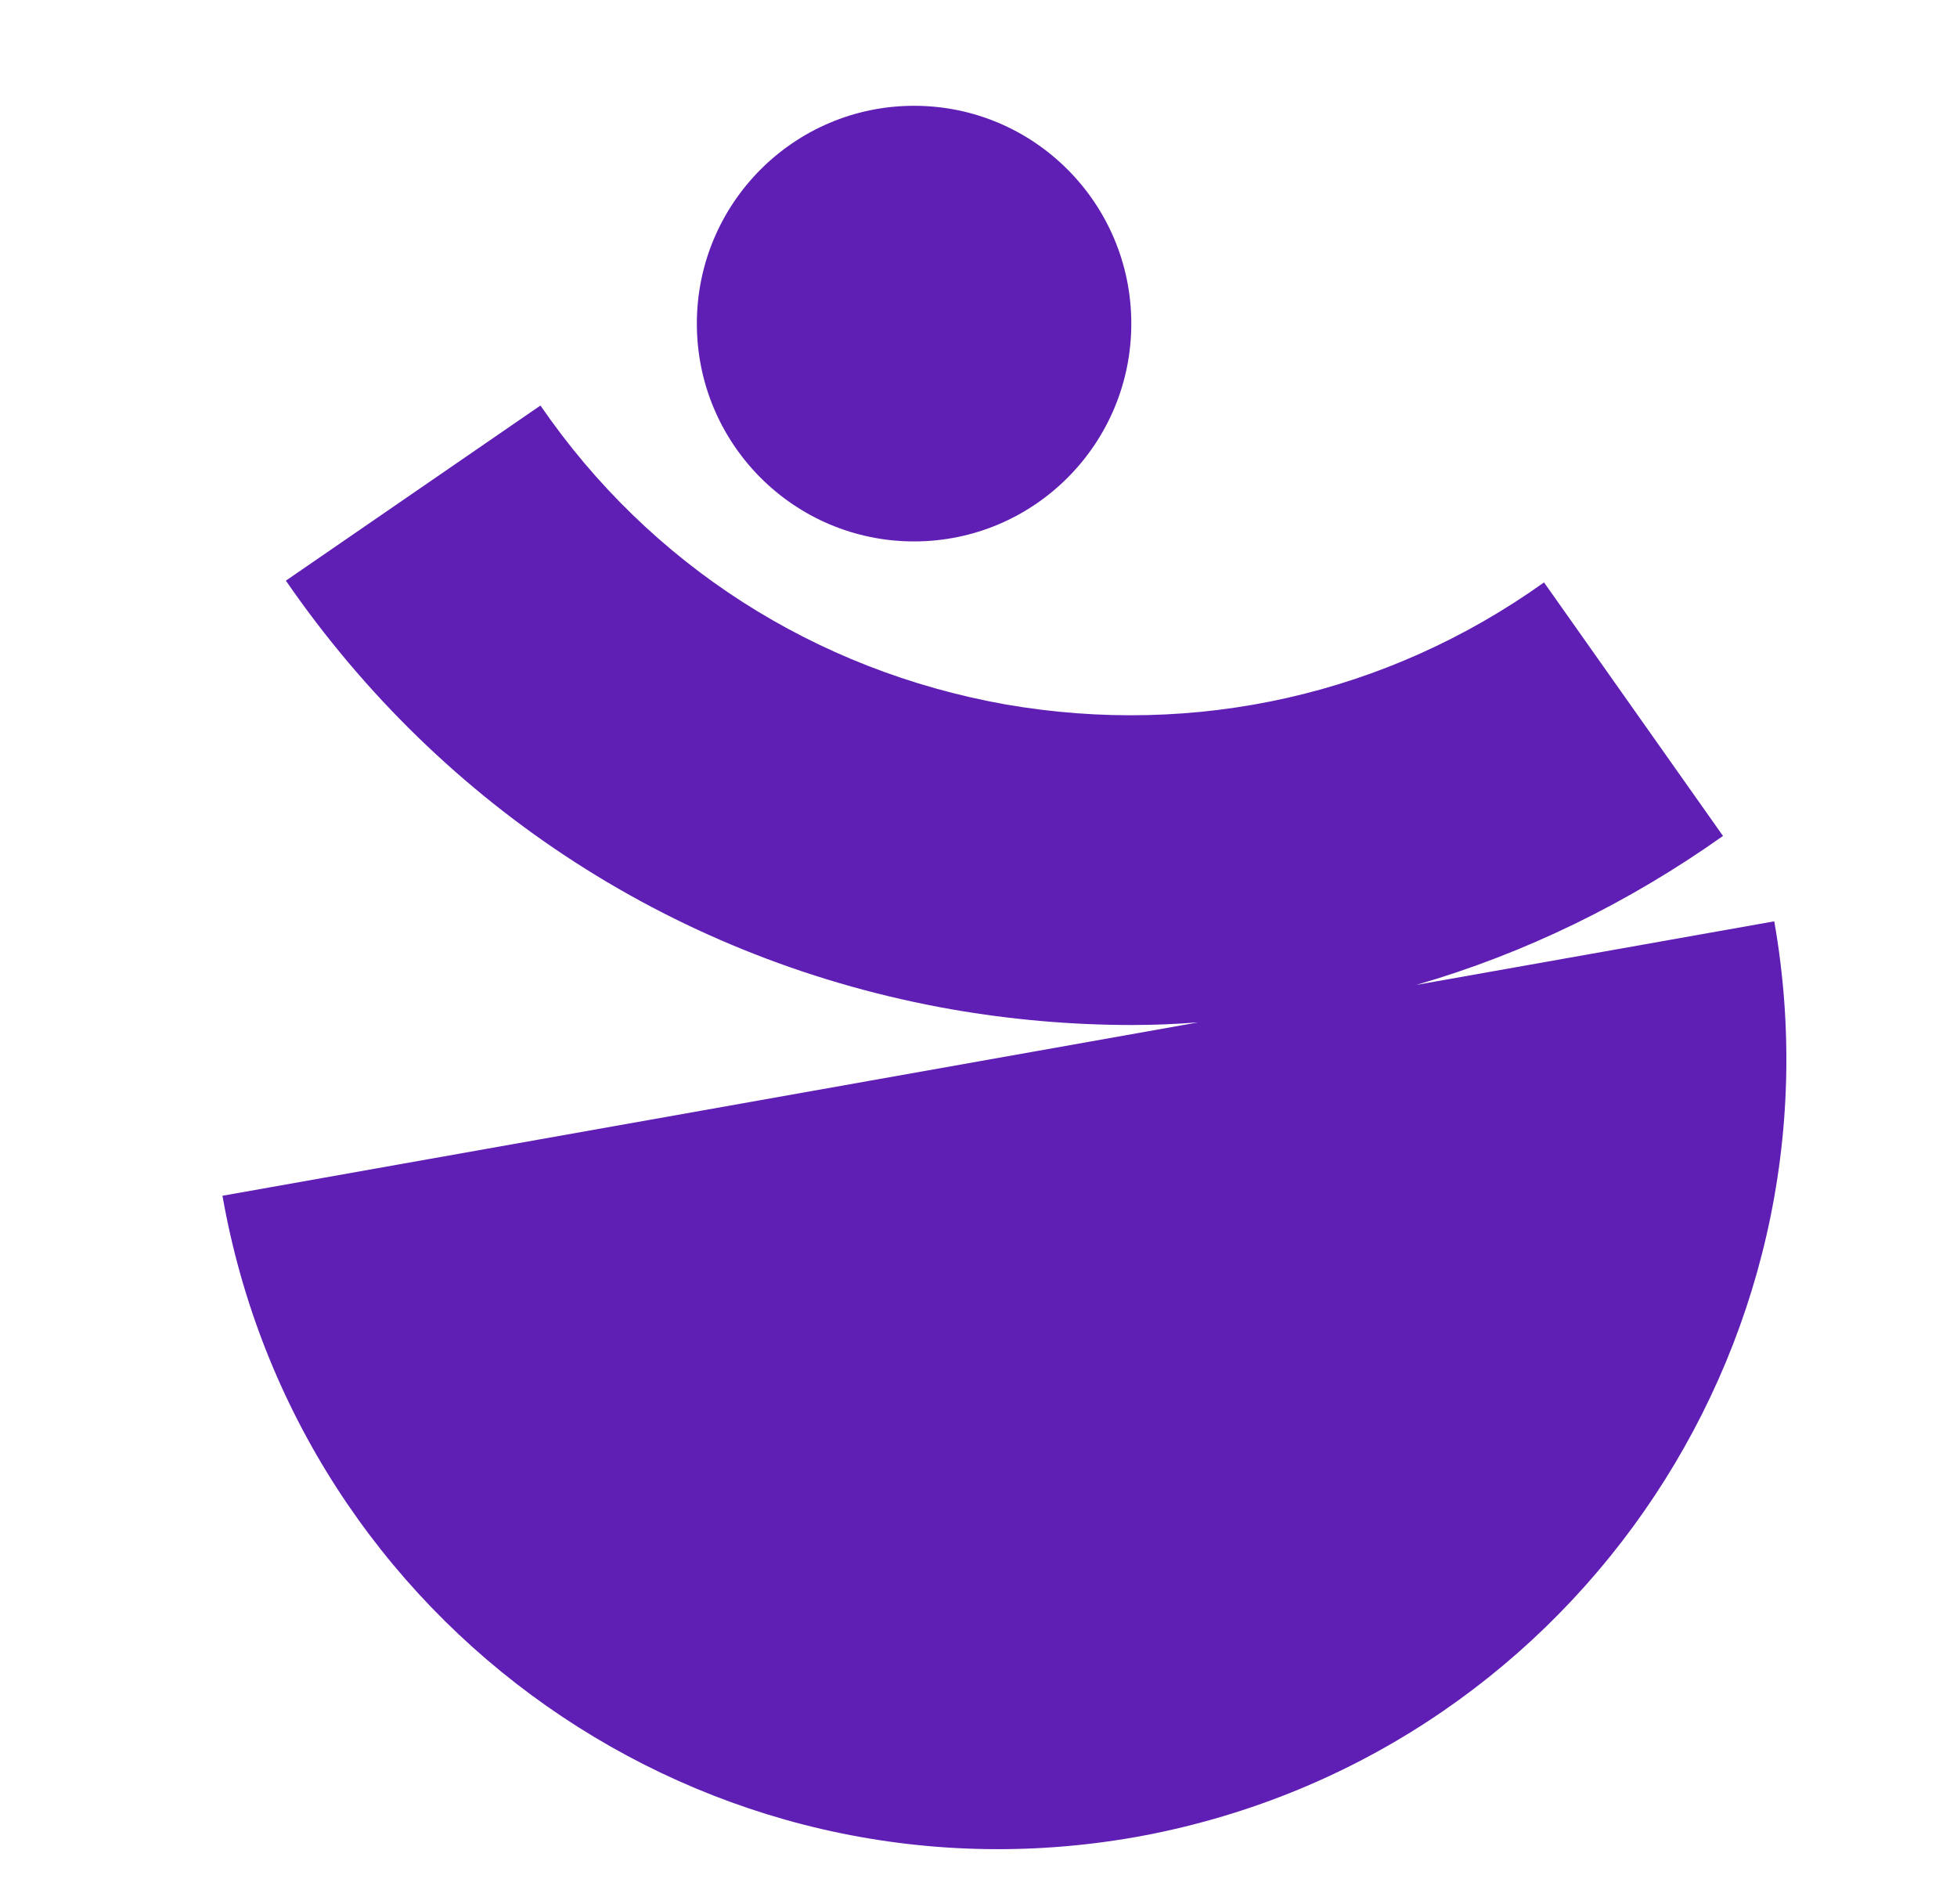
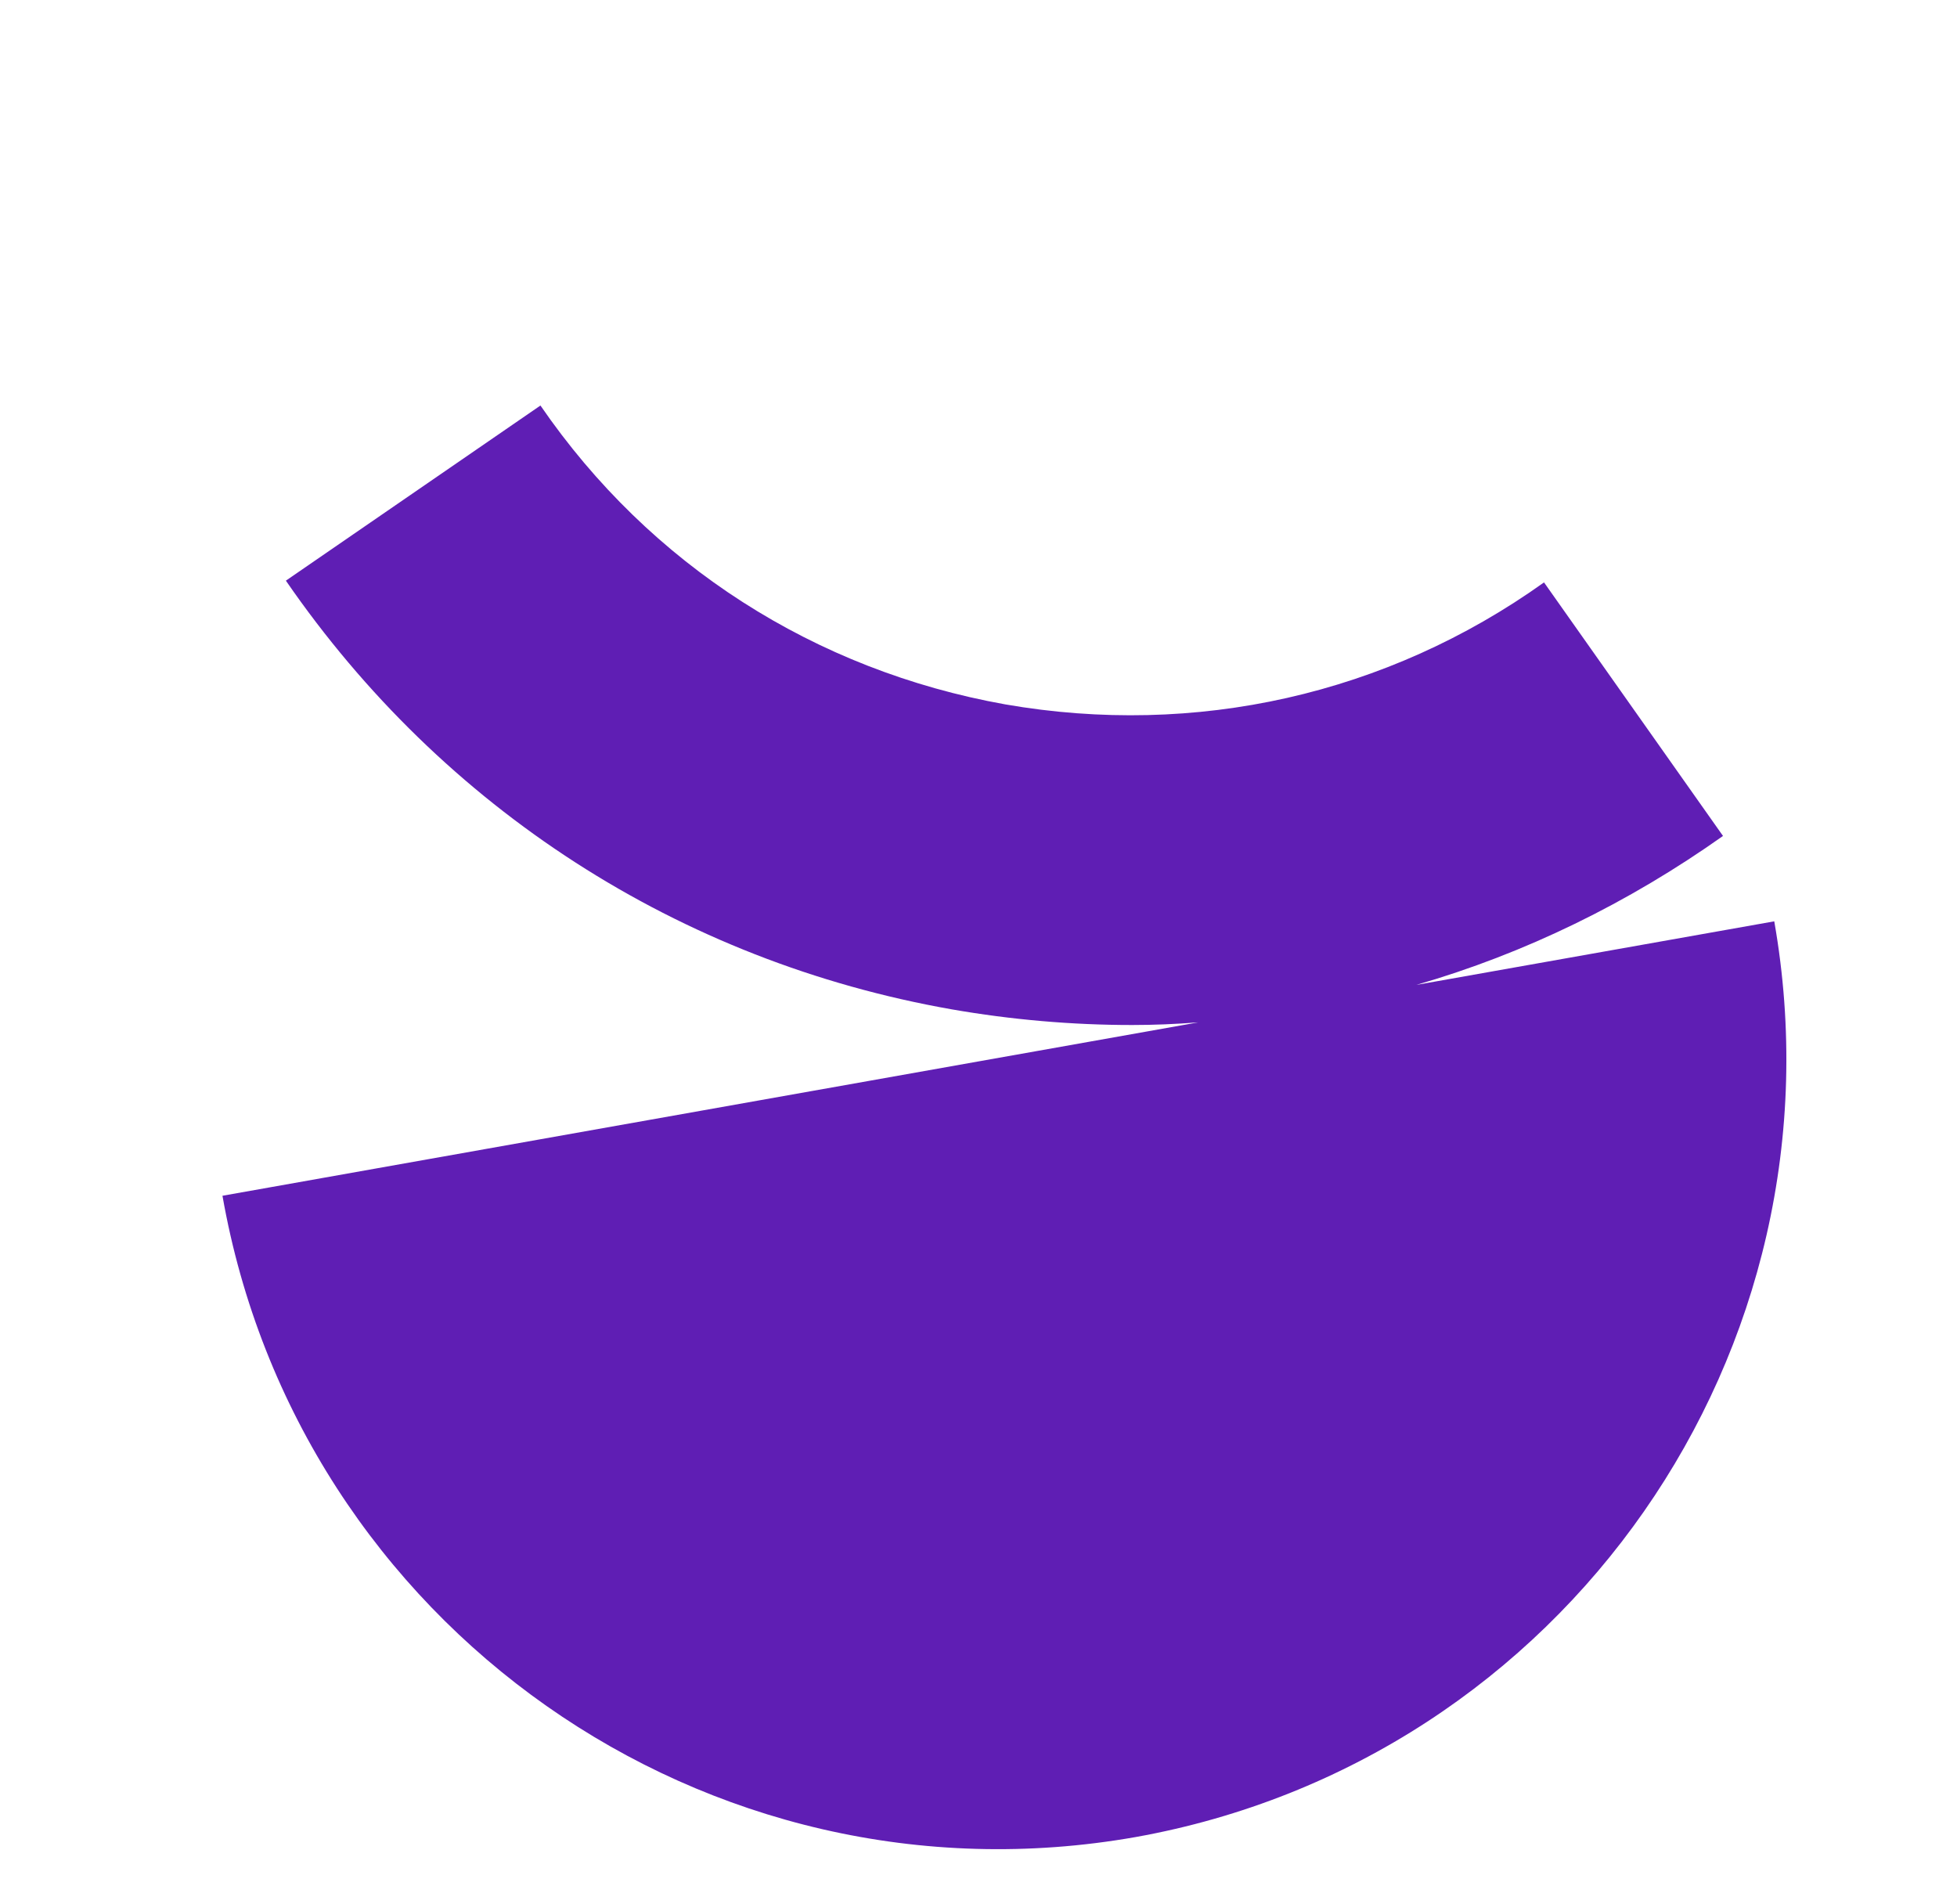
<svg xmlns="http://www.w3.org/2000/svg" fill="none" viewBox="0 0 37 36" height="36" width="37">
  <path fill="#5F1EB4" d="M33.545 17.417L26.777 18.619C28.83 18.026 30.785 17.071 32.576 15.803L29.192 11.01C26.218 13.134 22.604 13.941 19.007 13.316C15.409 12.673 12.288 10.68 10.218 7.666L5.405 10.977C8.378 15.292 12.846 18.174 17.988 19.08C19.122 19.278 20.271 19.377 21.405 19.377C21.816 19.377 22.226 19.36 22.654 19.327L4.206 22.605C5.635 30.725 13.356 36.161 21.471 34.728C29.569 33.278 34.974 25.537 33.545 17.417Z" />
-   <path fill="#5F1EB4" d="M17.282 10.235C19.55 10.235 21.389 8.392 21.389 6.118C21.389 3.844 19.55 2 17.282 2C15.014 2 13.175 3.844 13.175 6.118C13.175 8.392 15.014 10.235 17.282 10.235Z" />
</svg>